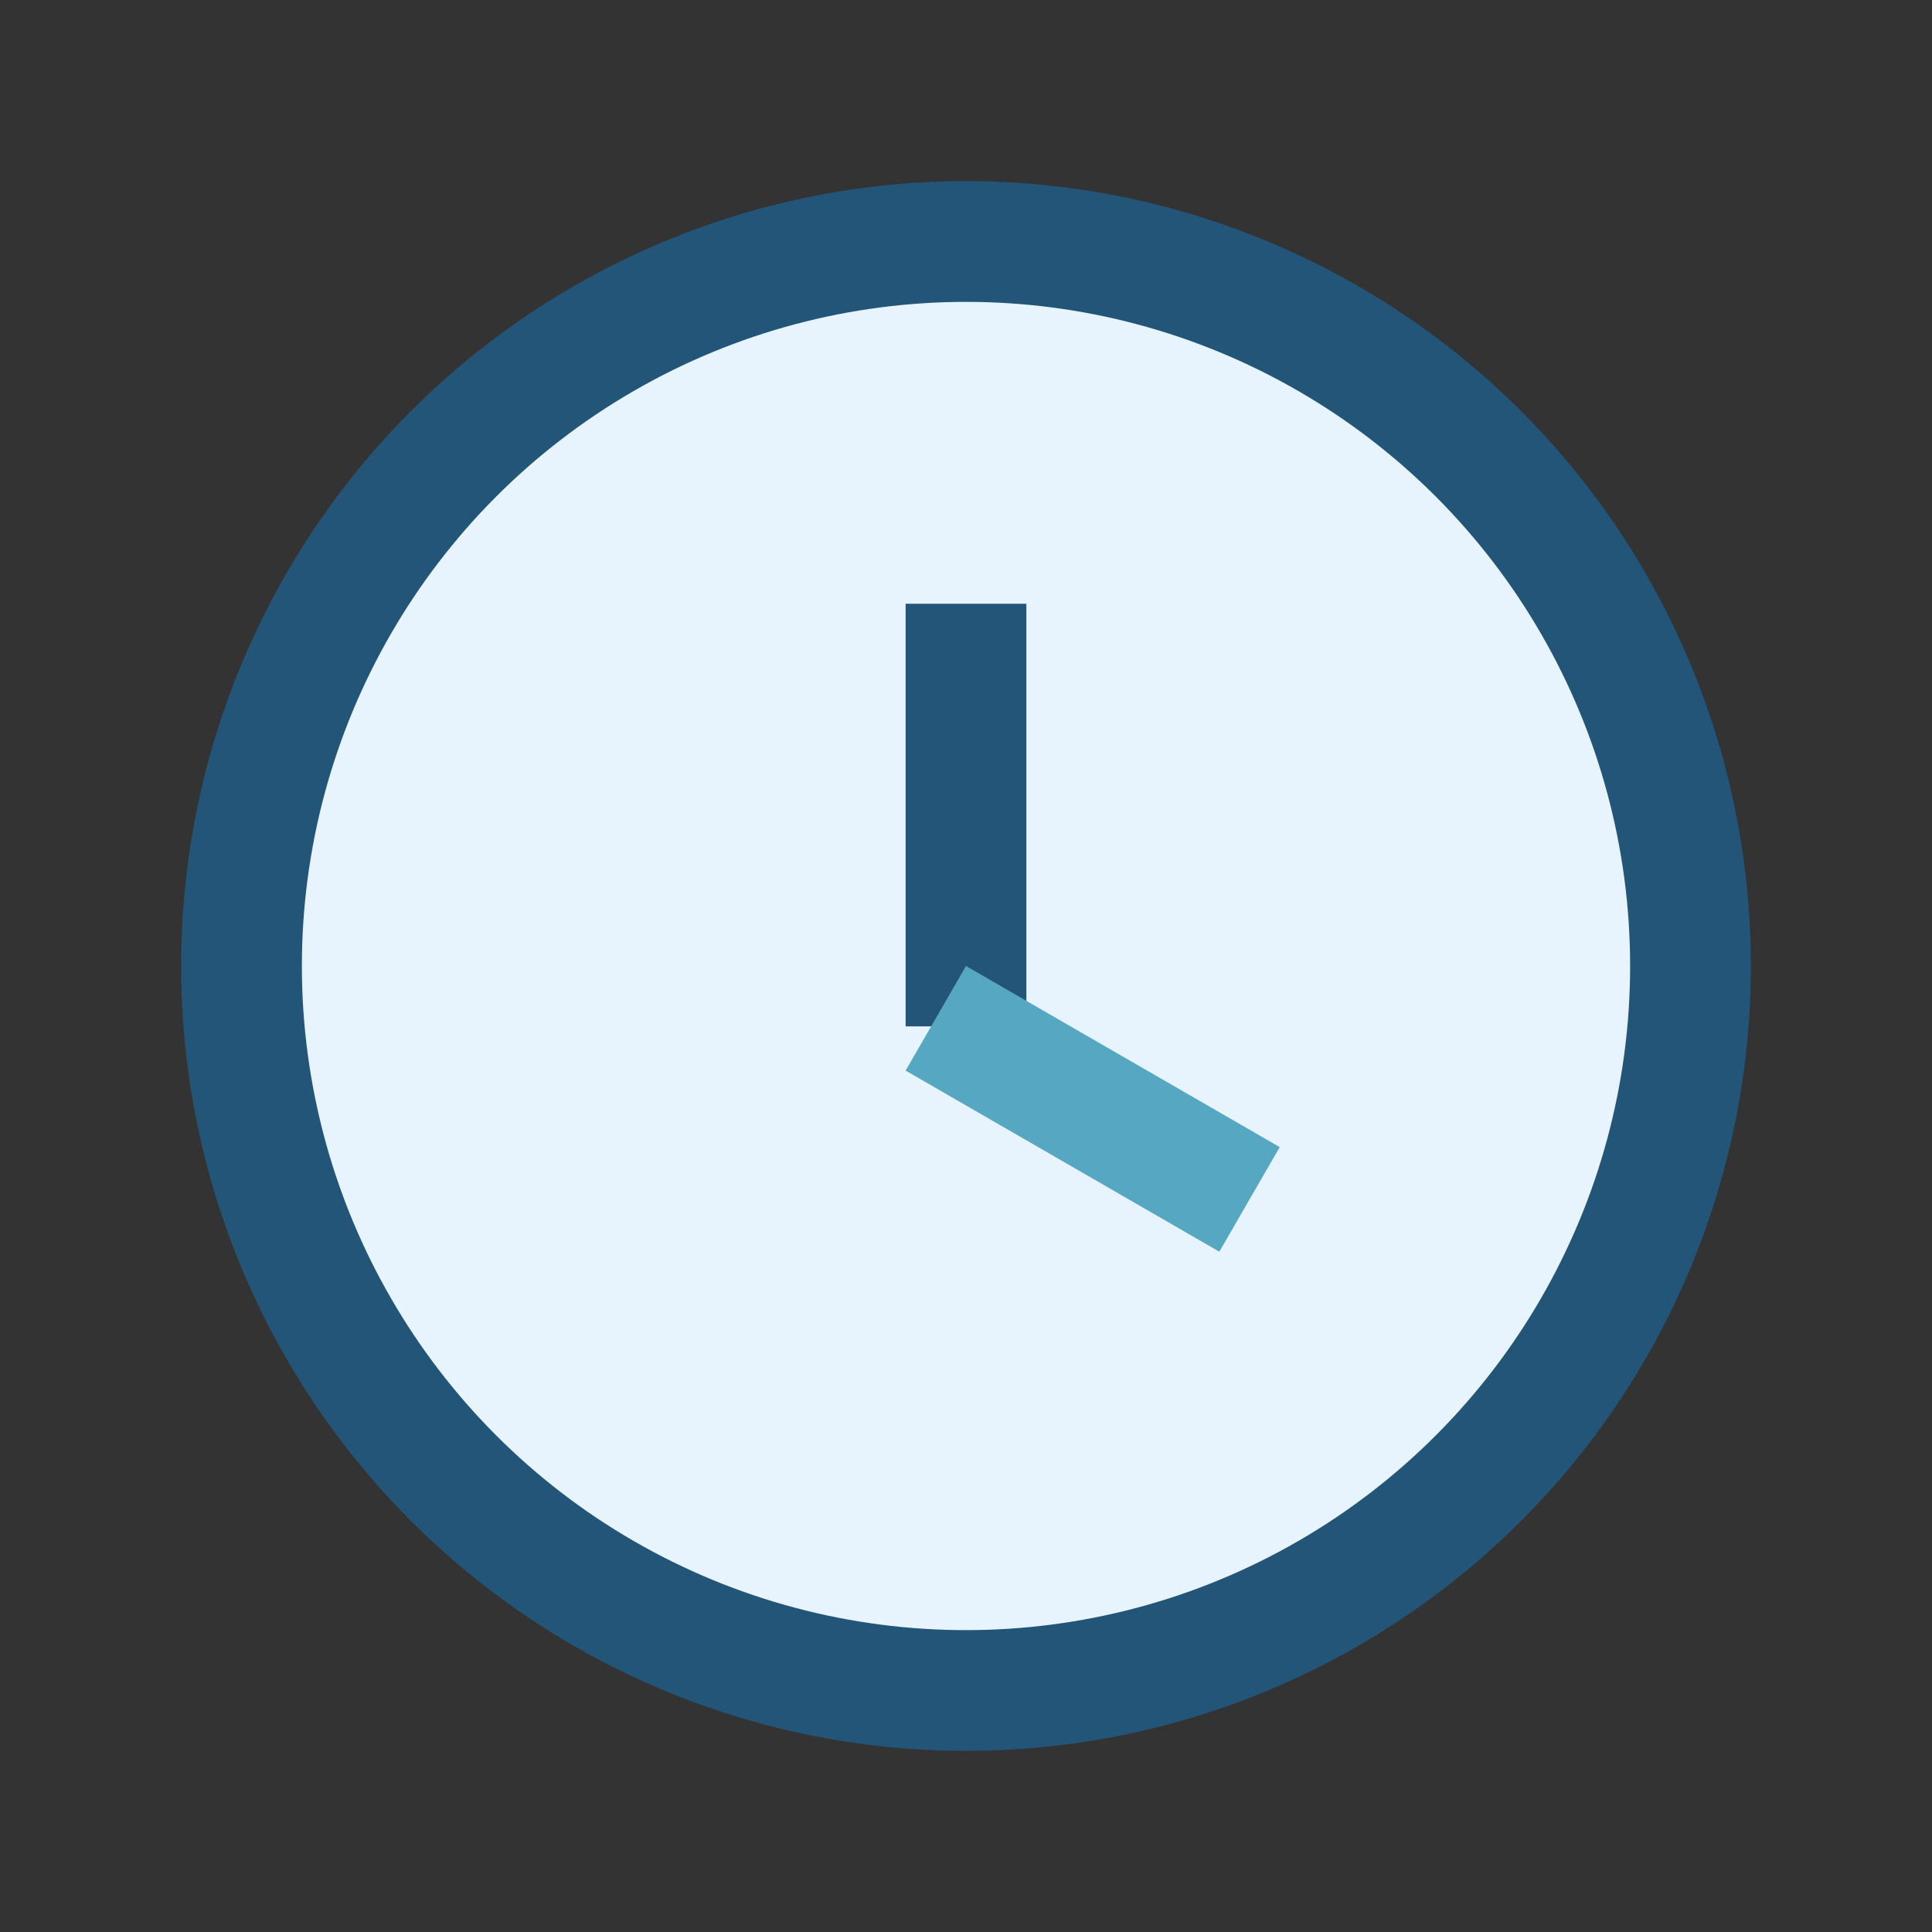
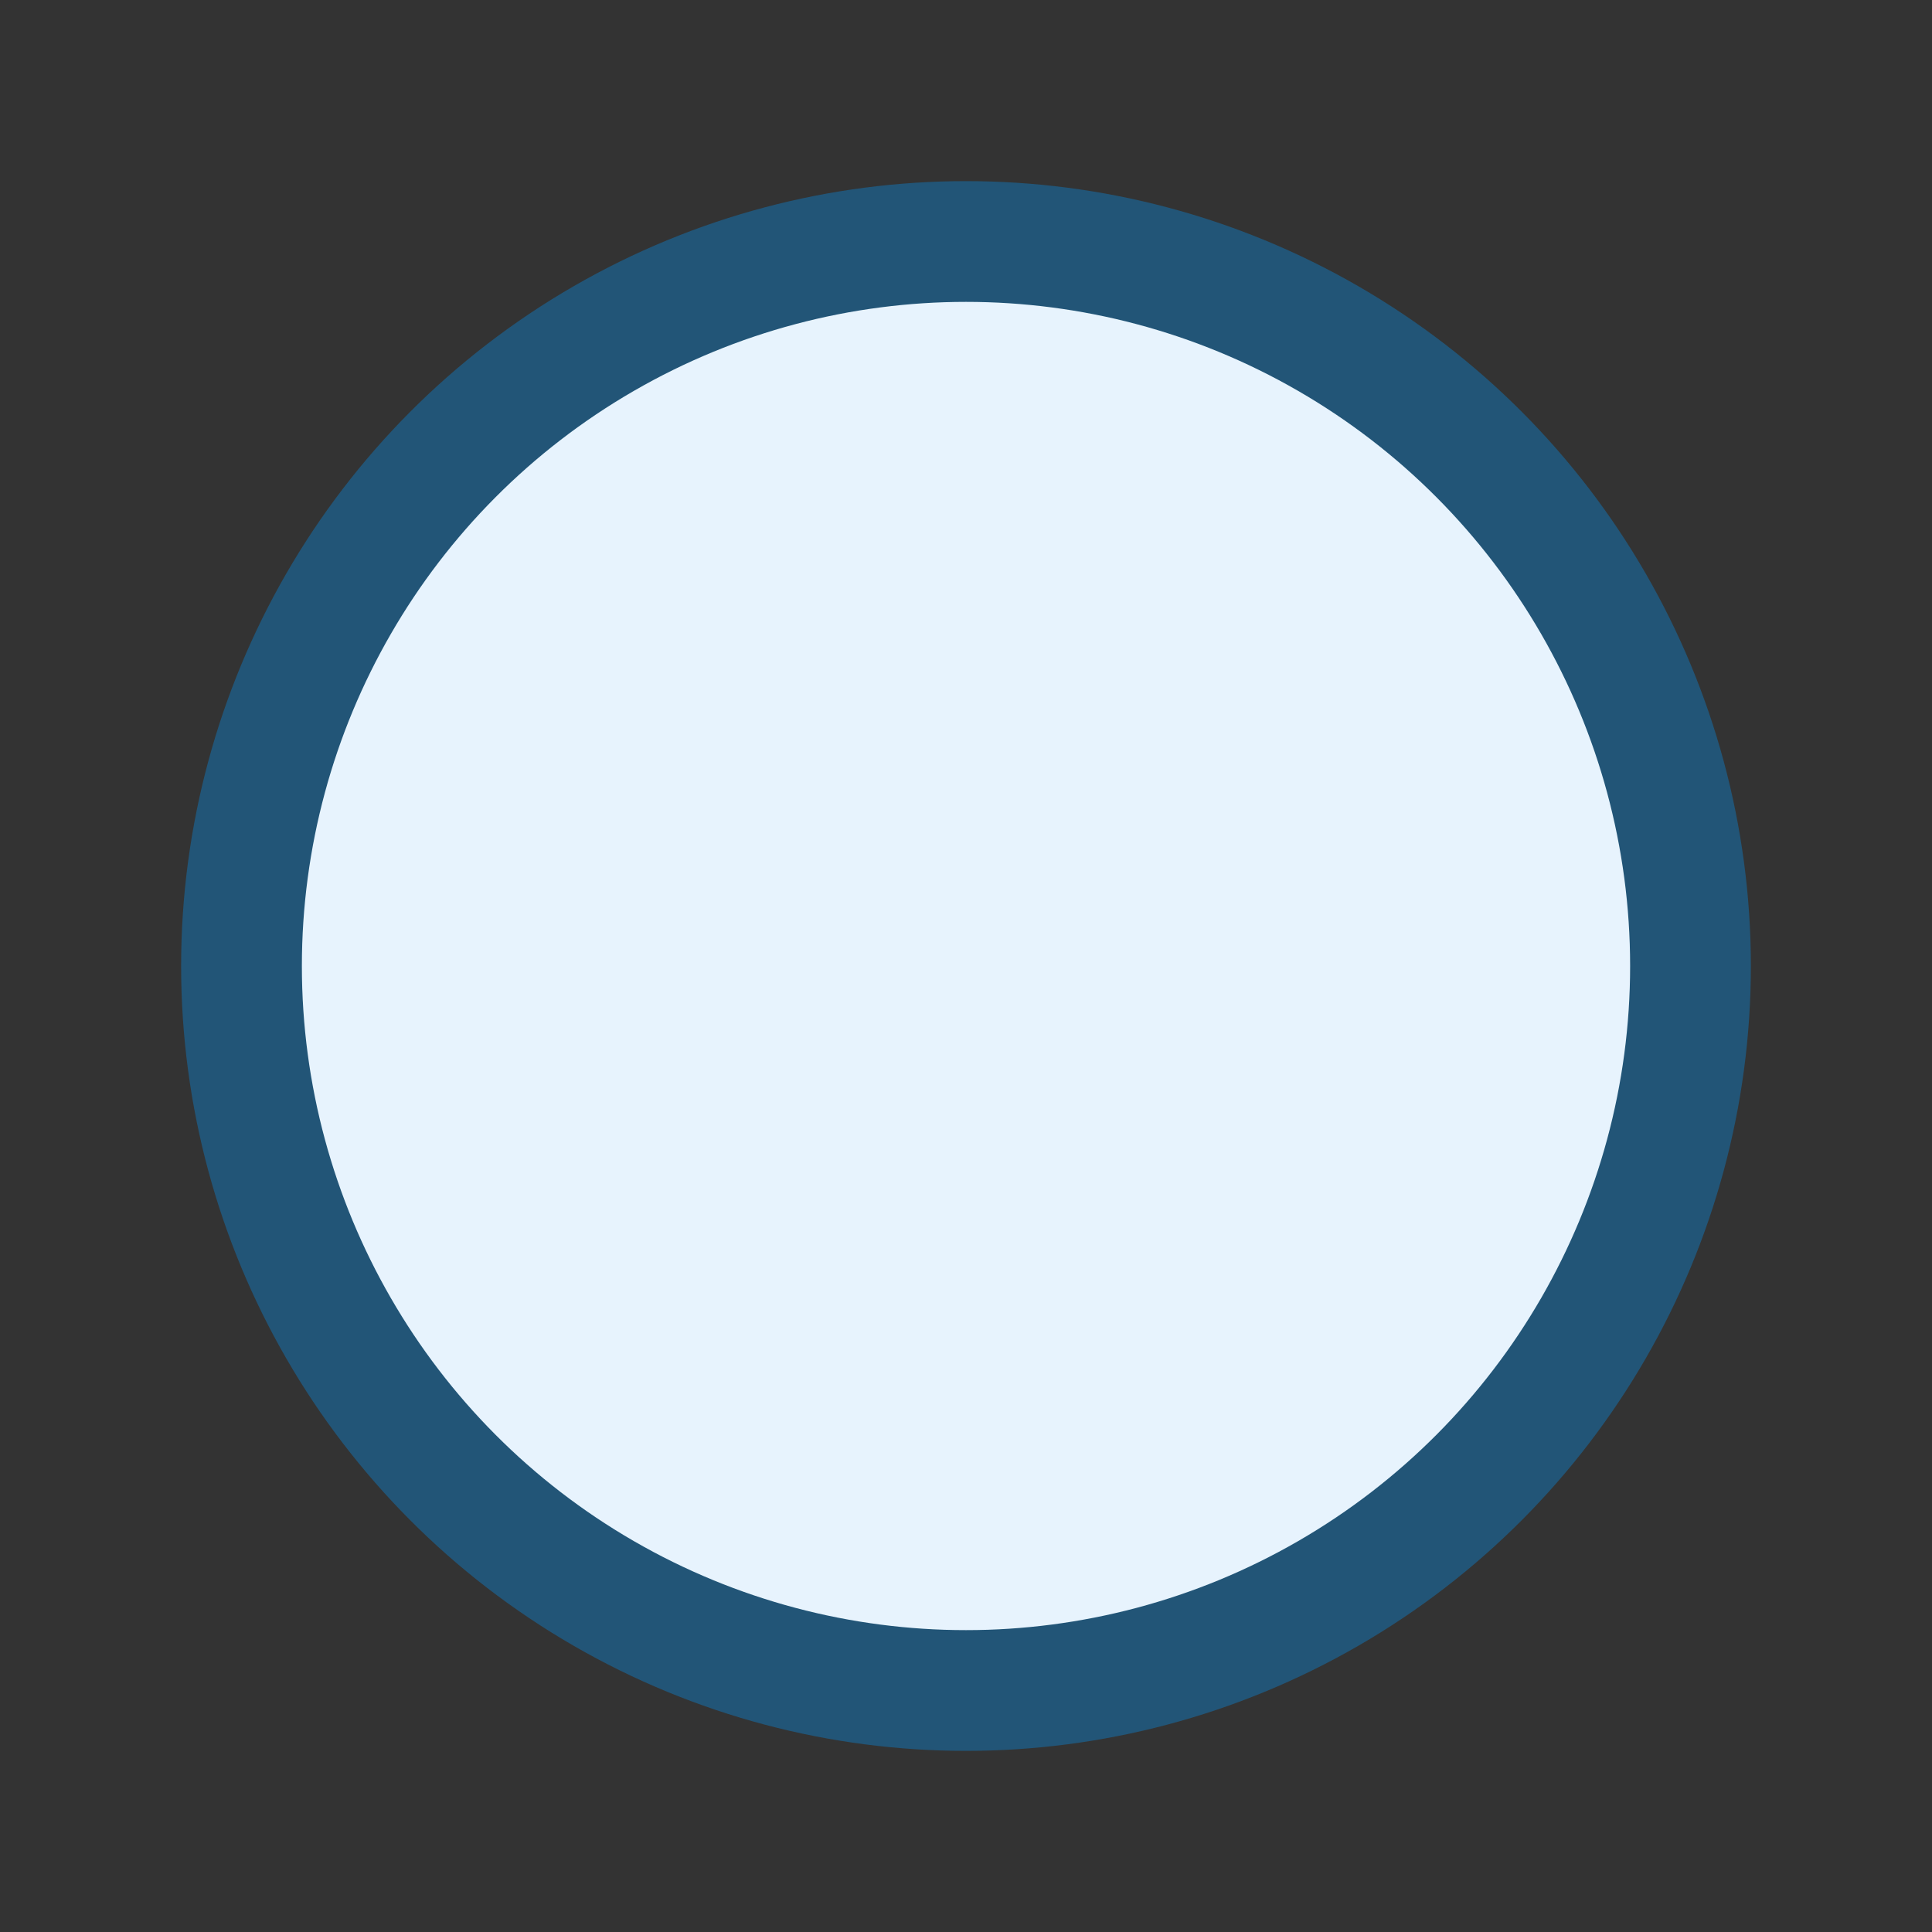
<svg xmlns="http://www.w3.org/2000/svg" width="32" height="32" viewBox="0 0 32 32">
  <rect x="0" y="0" width="32" height="32" fill="#333333" stroke="none" />
  <circle cx="16" cy="16" r="12" fill="#E7F3FD" stroke="#225577" stroke-width="2" />
-   <rect x="15" y="10" width="2" height="7" fill="#225577" />
-   <rect x="16" y="16" width="6" height="2" transform="rotate(30 16 16)" fill="#56A7C1" />
</svg>